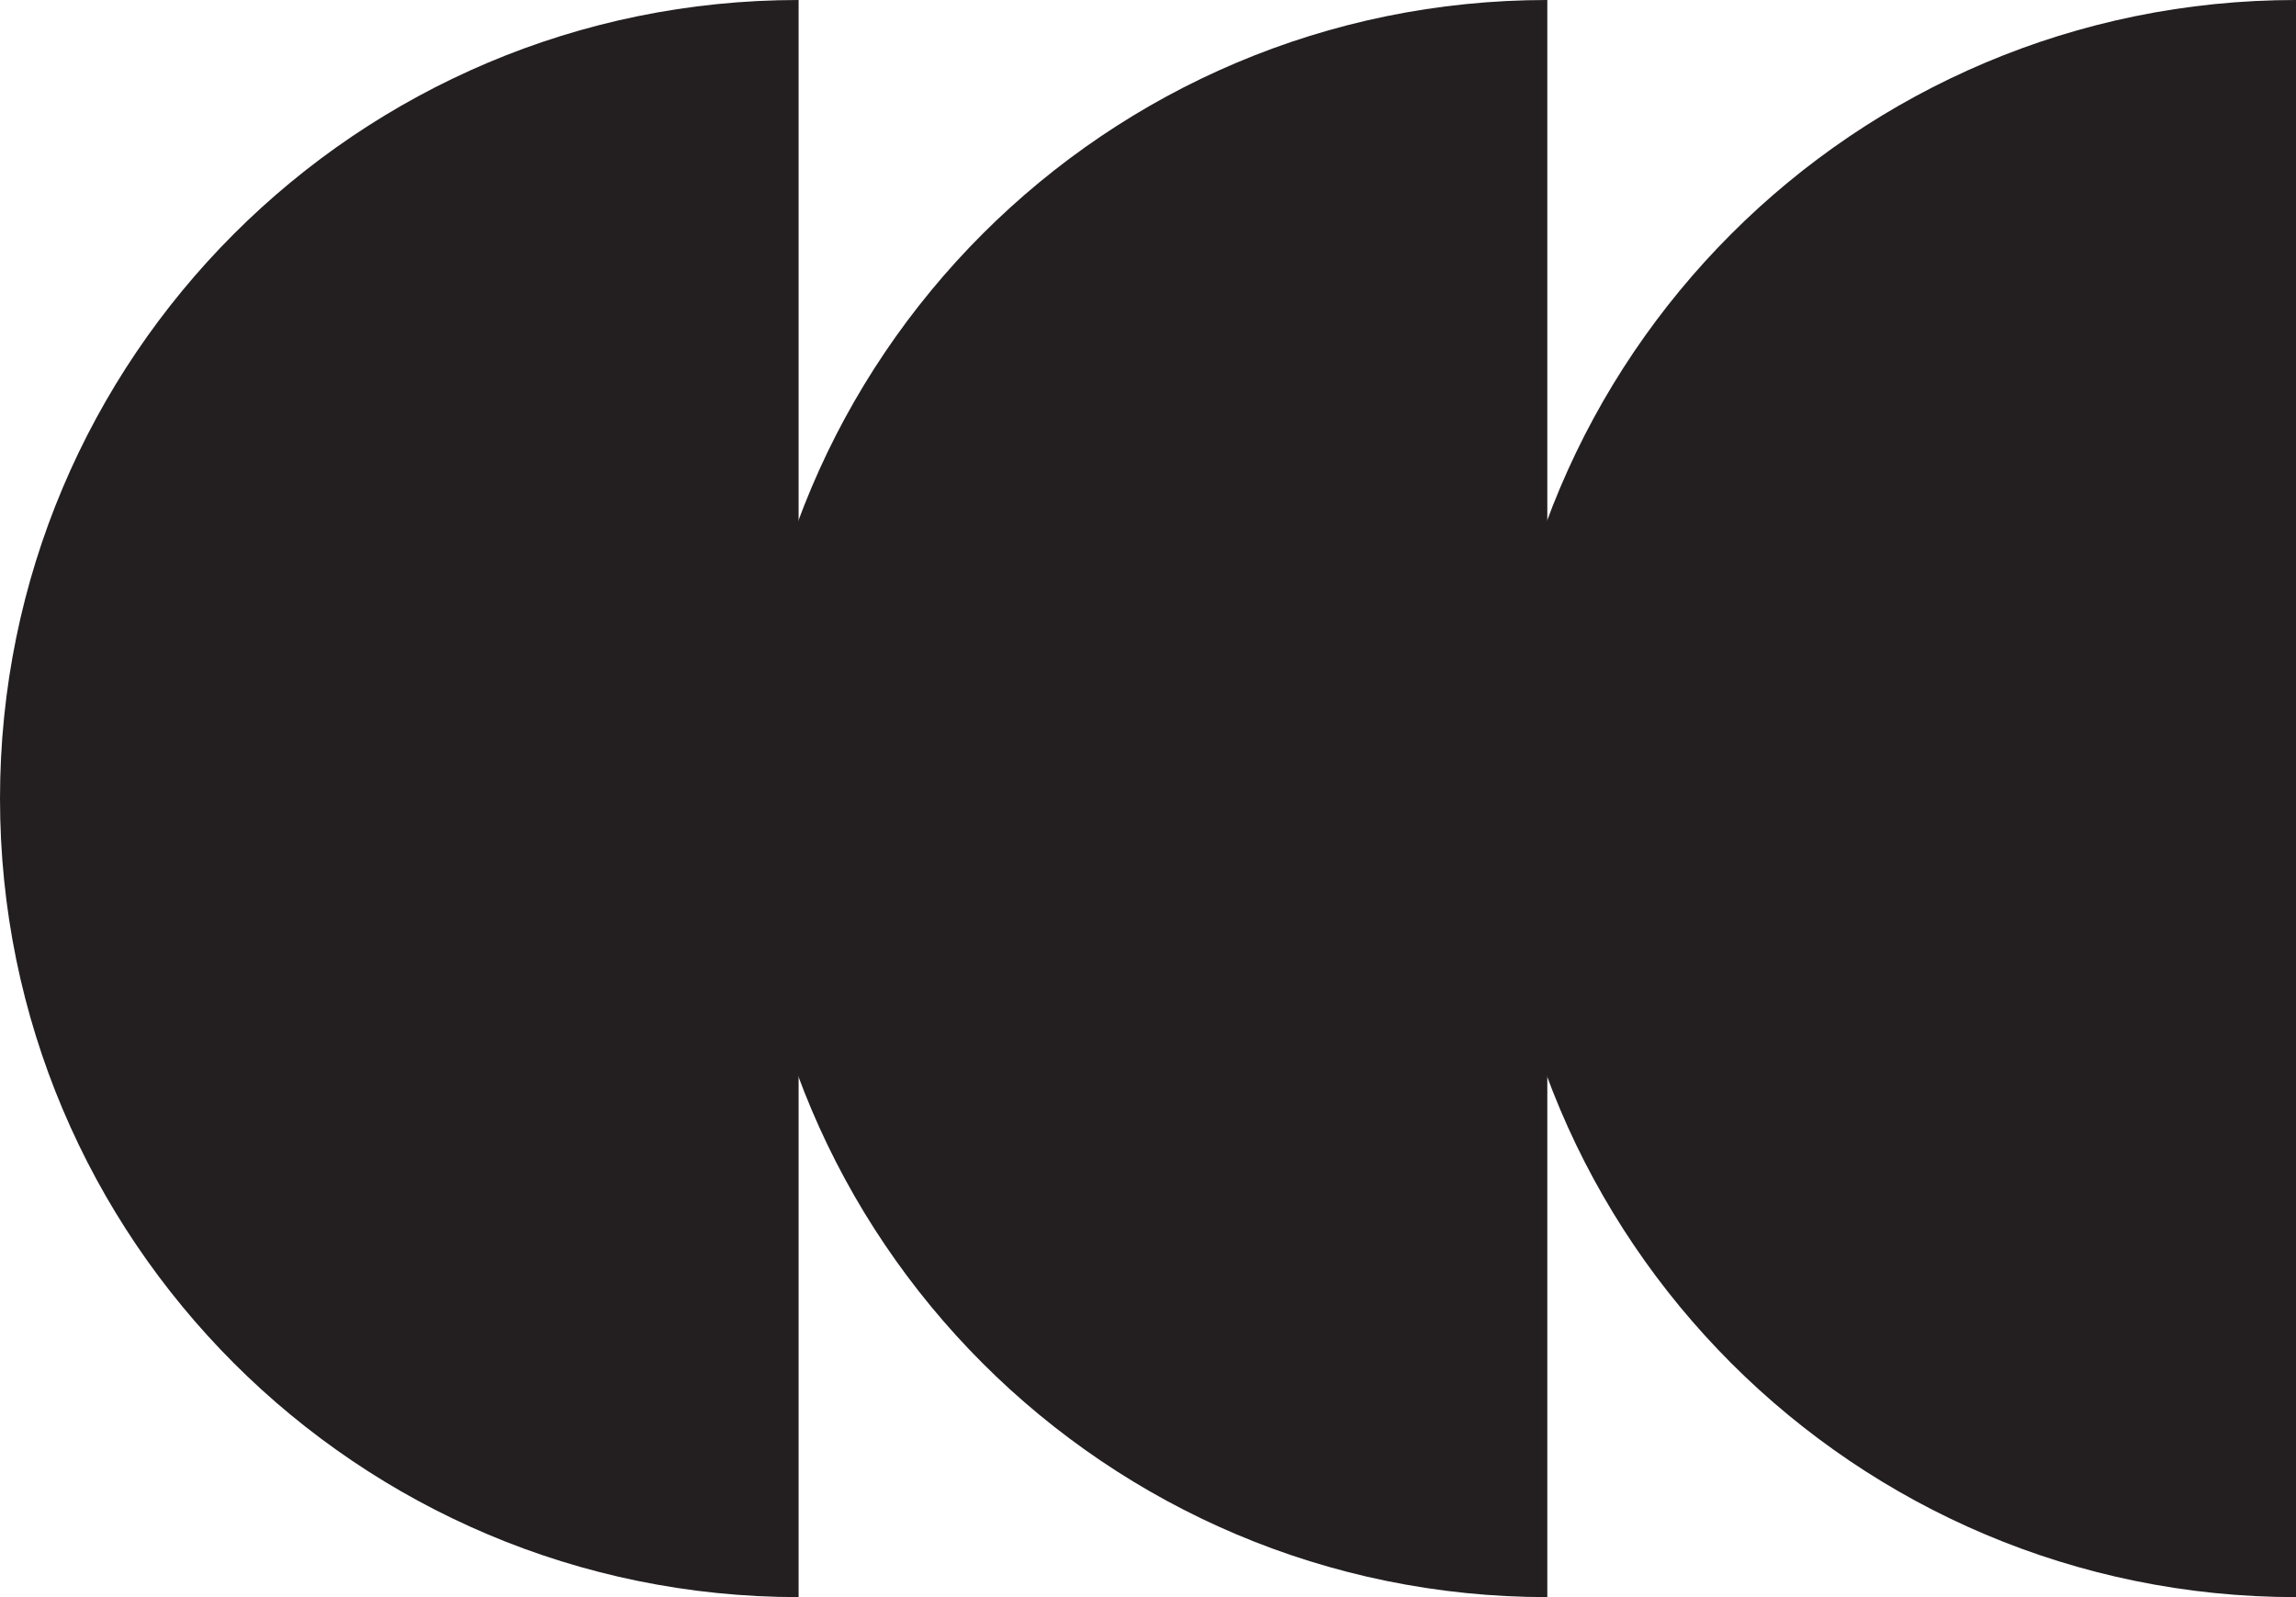
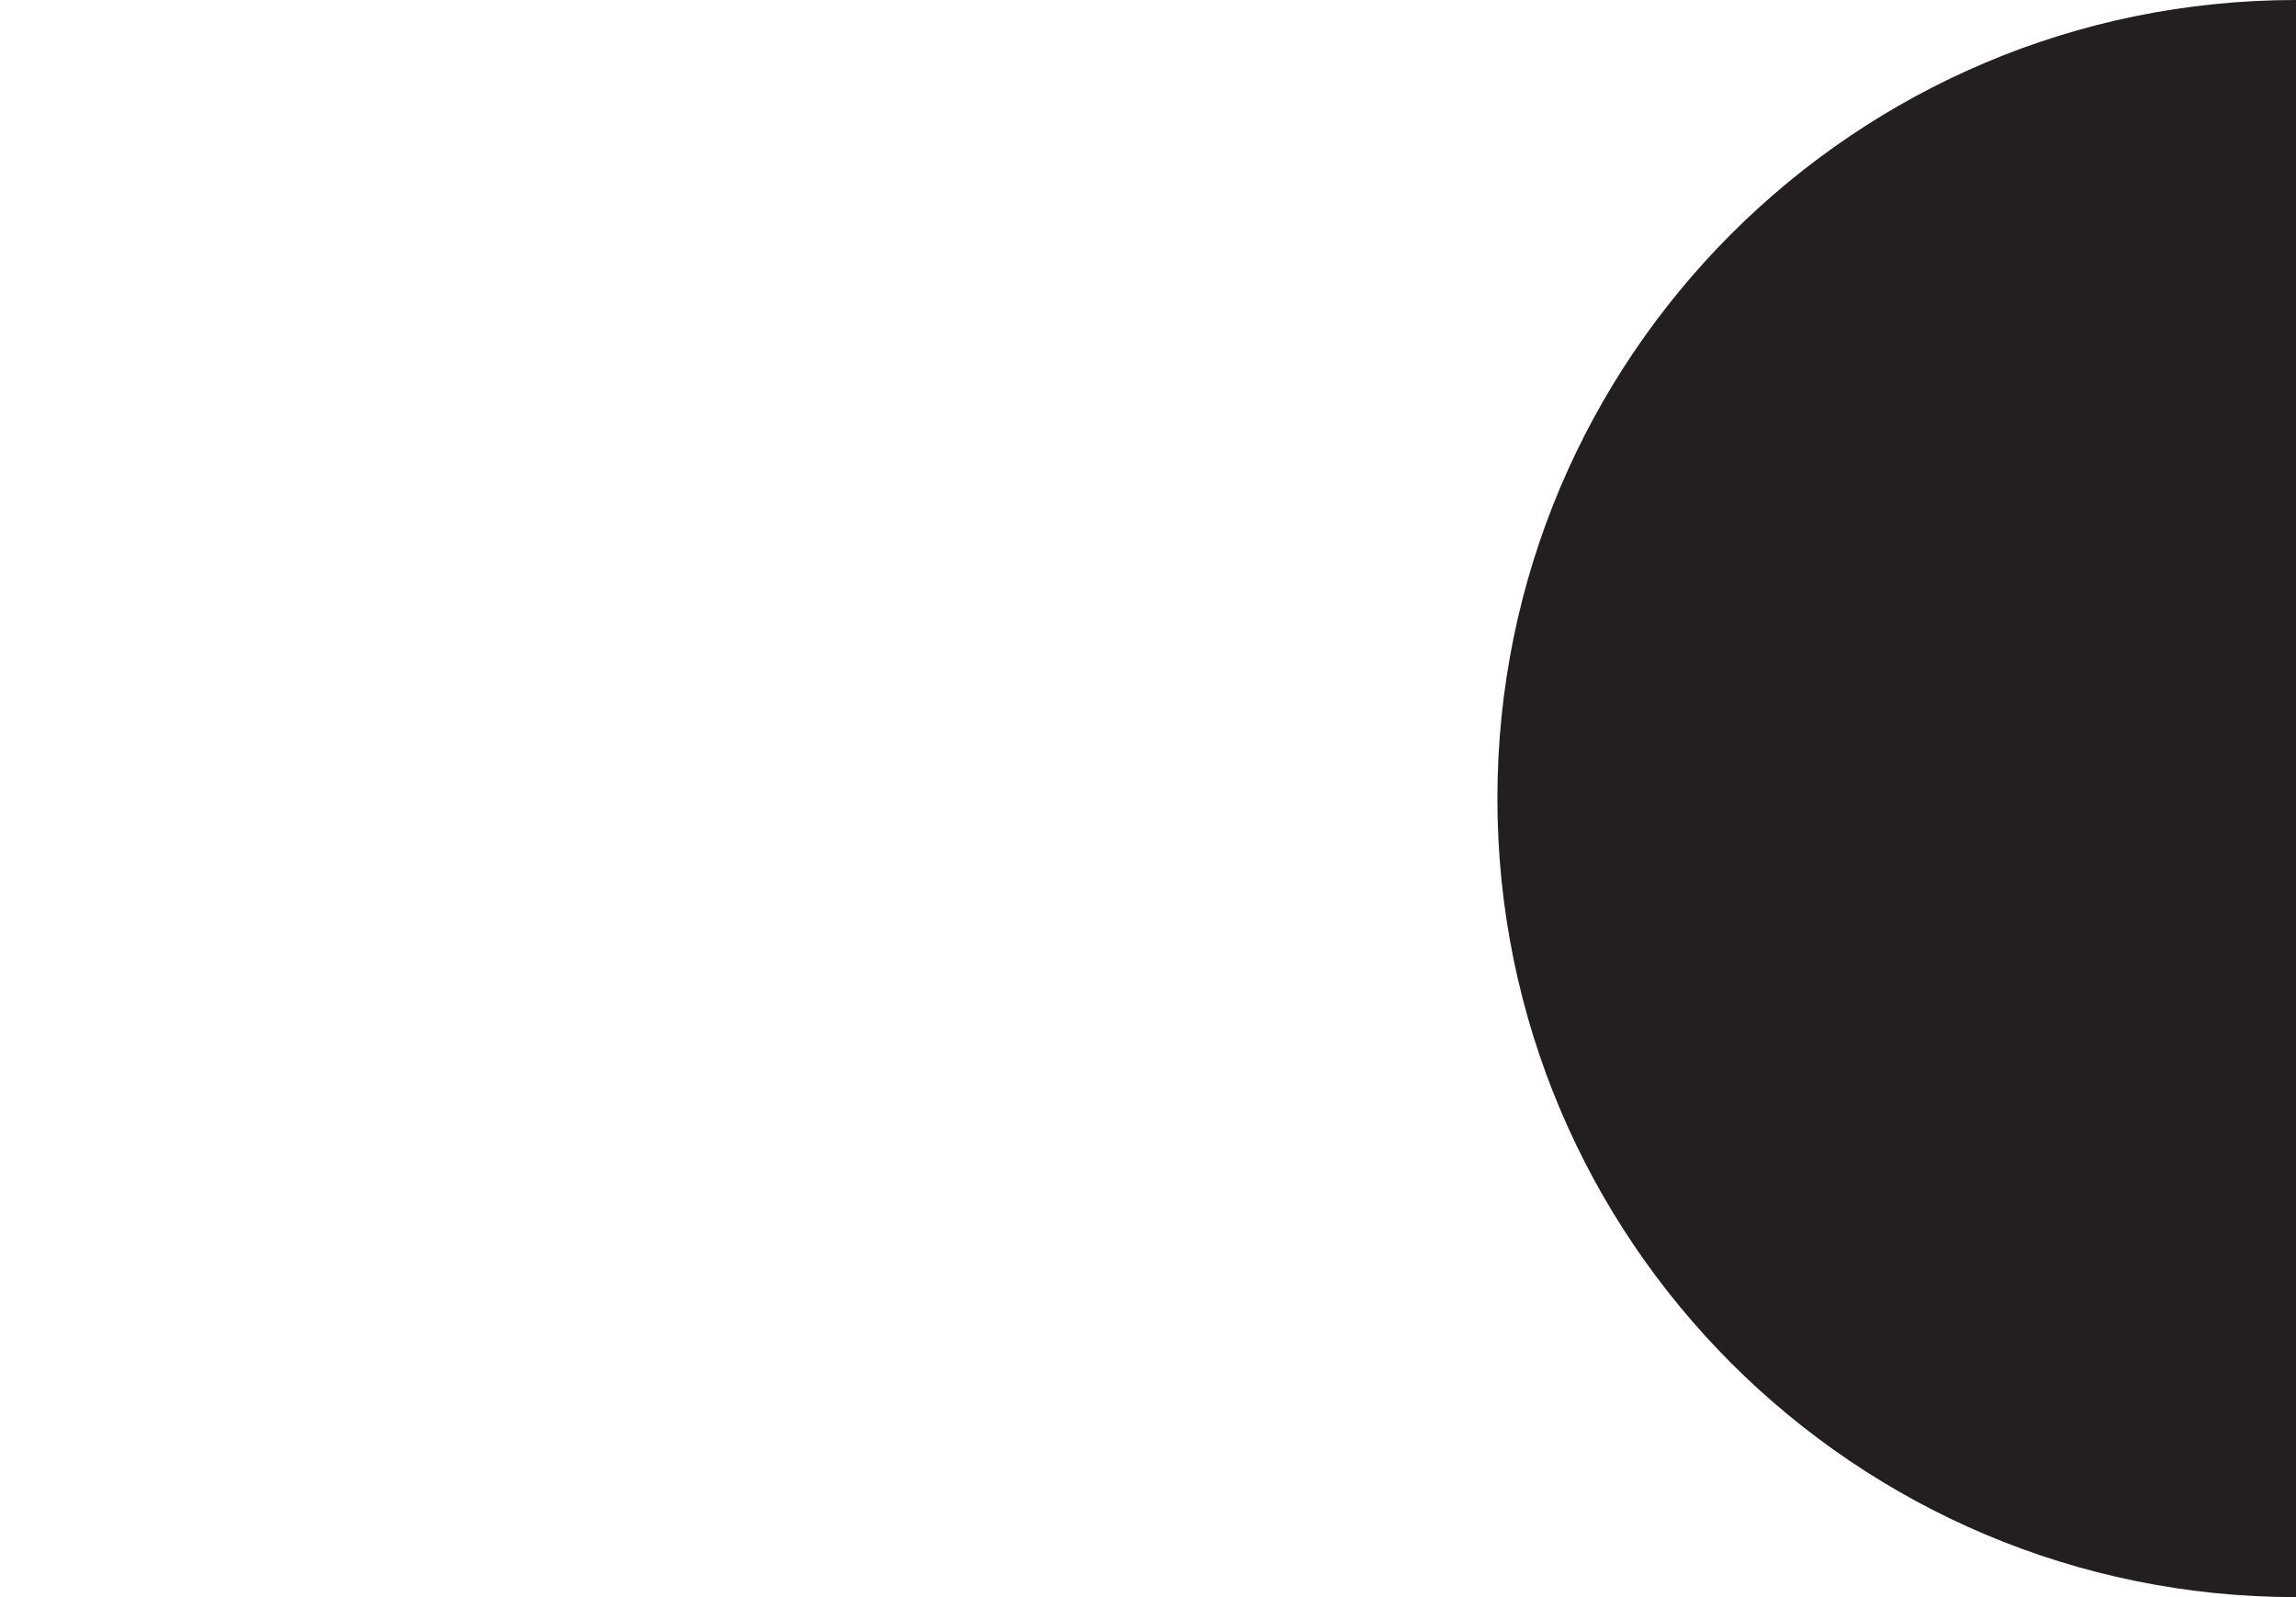
<svg xmlns="http://www.w3.org/2000/svg" version="1.1" viewBox="0 0 713.43 496.3">
  <defs>
    <style>
      .cls-1 {
        fill: #231f20;
      }
    </style>
  </defs>
  <g>
    <g id="Layer_1">
      <g>
        <path class="cls-1" d="M713.43,496.3c-137.05,0-248.15-111.1-248.15-248.15S576.38,0,713.43,0" />
-         <path class="cls-1" d="M248.15,496.3C111.1,496.3,0,385.2,0,248.15S111.1,0,248.15,0" />
-         <path class="cls-1" d="M480.79,496.3c-137.05,0-248.15-111.1-248.15-248.15S343.74,0,480.79,0" />
      </g>
    </g>
  </g>
</svg>